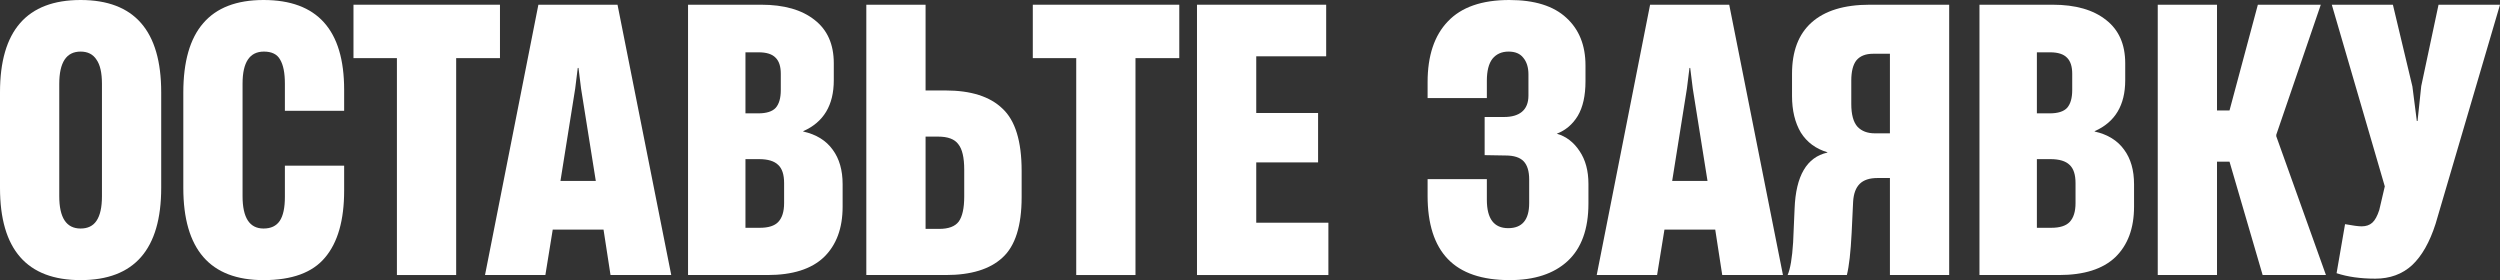
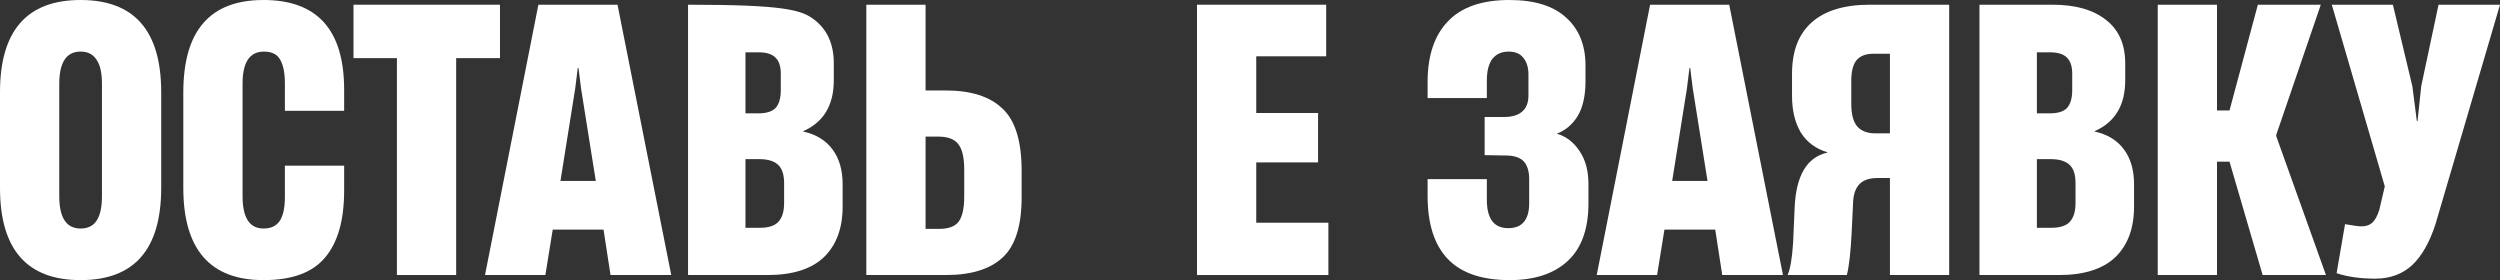
<svg xmlns="http://www.w3.org/2000/svg" width="357" height="40" viewBox="0 0 357 40" fill="none">
  <rect x="0" y="0" width="357" height="40" fill="#333333" stroke="none" />
  <path d="M11.51 40C3.837 40 0 35.607 0 26.822V13.178C0 4.393 3.837 0 11.51 0C19.184 0 23.02 4.393 23.02 13.178V26.822C23.02 35.607 19.184 40 11.51 40ZM11.51 32.633C12.526 32.633 13.28 32.27 13.77 31.544C14.296 30.782 14.559 29.607 14.559 28.016V11.984C14.559 10.393 14.296 9.235 13.77 8.508C13.28 7.748 12.526 7.367 11.51 7.367C9.478 7.367 8.462 8.906 8.462 11.984V28.016C8.462 31.094 9.478 32.633 11.51 32.633Z" fill="white" />
  <path d="M37.634 40C29.996 40 26.177 35.607 26.177 26.822V13.23C26.177 8.802 27.122 5.499 29.015 3.32C30.907 1.107 33.78 0 37.634 0C45.308 0 49.144 4.272 49.144 12.815V15.824H40.682V11.933C40.682 10.411 40.455 9.269 39.999 8.508C39.579 7.748 38.808 7.367 37.687 7.367C35.654 7.367 34.638 8.889 34.638 11.933V28.016C34.638 31.094 35.637 32.633 37.634 32.633C38.685 32.633 39.456 32.27 39.947 31.544C40.437 30.817 40.682 29.676 40.682 28.119V23.658H49.144V27.237C49.144 31.457 48.233 34.639 46.411 36.783C44.624 38.928 41.699 40 37.634 40Z" fill="white" />
  <path d="M65.141 39.274H56.679V8.301H50.477V0.674H71.395V8.301H65.141V39.274Z" fill="white" />
  <path d="M95.854 39.274H87.182L86.184 32.789H78.93L77.879 39.274H69.26L76.881 0.674H88.181L95.854 39.274ZM82.137 12.659L80.034 25.837H85.08L82.978 12.659L82.61 9.702H82.504L82.137 12.659Z" fill="white" />
-   <path d="M98.252 39.274V0.674H108.711C111.97 0.674 114.51 1.401 116.332 2.853C118.154 4.272 119.065 6.329 119.065 9.027V11.466C119.065 15.028 117.611 17.449 114.703 18.729V18.781C116.56 19.196 117.962 20.061 118.908 21.375C119.854 22.655 120.327 24.297 120.327 26.303V29.52C120.327 32.598 119.433 35.002 117.646 36.731C115.859 38.426 113.179 39.274 109.605 39.274H98.252ZM108.291 16.187C109.447 16.187 110.271 15.927 110.761 15.409C111.252 14.855 111.497 14.008 111.497 12.866V10.532C111.497 9.494 111.252 8.733 110.761 8.249C110.271 7.73 109.465 7.471 108.343 7.471H106.451V16.187H108.291ZM108.501 32.529C109.727 32.529 110.603 32.252 111.129 31.699C111.69 31.111 111.97 30.212 111.97 29.001V26.148C111.97 24.937 111.69 24.073 111.129 23.554C110.568 23 109.657 22.724 108.396 22.724H106.451V32.529H108.501Z" fill="white" />
+   <path d="M98.252 39.274V0.674C111.97 0.674 114.51 1.401 116.332 2.853C118.154 4.272 119.065 6.329 119.065 9.027V11.466C119.065 15.028 117.611 17.449 114.703 18.729V18.781C116.56 19.196 117.962 20.061 118.908 21.375C119.854 22.655 120.327 24.297 120.327 26.303V29.52C120.327 32.598 119.433 35.002 117.646 36.731C115.859 38.426 113.179 39.274 109.605 39.274H98.252ZM108.291 16.187C109.447 16.187 110.271 15.927 110.761 15.409C111.252 14.855 111.497 14.008 111.497 12.866V10.532C111.497 9.494 111.252 8.733 110.761 8.249C110.271 7.73 109.465 7.471 108.343 7.471H106.451V16.187H108.291ZM108.501 32.529C109.727 32.529 110.603 32.252 111.129 31.699C111.69 31.111 111.97 30.212 111.97 29.001V26.148C111.97 24.937 111.69 24.073 111.129 23.554C110.568 23 109.657 22.724 108.396 22.724H106.451V32.529H108.501Z" fill="white" />
  <path d="M123.71 39.274V0.674H132.172V12.918H135.01C138.654 12.918 141.37 13.783 143.157 15.512C144.979 17.207 145.89 20.164 145.89 24.384V28.171C145.89 32.252 144.979 35.123 143.157 36.783C141.37 38.444 138.672 39.274 135.063 39.274H123.71ZM134.117 32.685C135.448 32.685 136.377 32.339 136.902 31.647C137.428 30.921 137.691 29.728 137.691 28.067V24.228C137.691 22.499 137.41 21.288 136.85 20.597C136.324 19.87 135.361 19.507 133.959 19.507H132.172V32.685H134.117Z" fill="white" />
-   <path d="M162.147 39.274H153.686V8.301H147.484V0.674H168.402V8.301H162.147V39.274Z" fill="white" />
  <path d="M189.694 39.274H170.93V0.674H189.378V8.041H179.392V16.135H188.222V23.191H179.392V31.803H189.694V39.274Z" fill="white" />
  <path d="M215.581 40C211.622 40 208.679 38.997 206.752 36.991C204.825 34.985 203.861 31.976 203.861 27.964V25.577H212.323V28.534C212.323 31.232 213.339 32.581 215.371 32.581C217.368 32.581 218.367 31.388 218.367 29.001V25.629C218.367 24.453 218.104 23.588 217.579 23.035C217.053 22.482 216.195 22.205 215.003 22.205L212.007 22.153V16.706H214.793C215.879 16.706 216.72 16.463 217.316 15.979C217.947 15.46 218.262 14.682 218.262 13.645V10.636C218.262 9.633 218.017 8.837 217.526 8.249C217.071 7.661 216.37 7.367 215.424 7.367C214.443 7.367 213.672 7.713 213.111 8.405C212.586 9.096 212.323 10.134 212.323 11.518V14.008H203.861V11.725C203.861 7.955 204.825 5.067 206.752 3.061C208.679 1.02 211.605 0 215.529 0C219.138 0 221.853 0.847 223.675 2.542C225.497 4.202 226.408 6.468 226.408 9.339V11.621C226.408 13.662 226.041 15.305 225.305 16.55C224.569 17.761 223.57 18.608 222.309 19.092C223.64 19.473 224.727 20.303 225.568 21.582C226.408 22.828 226.829 24.384 226.829 26.252V29.053C226.829 32.719 225.83 35.469 223.833 37.302C221.871 39.101 219.12 40 215.581 40Z" fill="white" />
  <path d="M254.607 39.274H245.935L244.936 32.789H237.683L236.632 39.274H228.012L235.633 0.674H246.933L254.607 39.274ZM240.889 12.659L238.787 25.837H243.832L241.73 12.659L241.362 9.702H241.257L240.889 12.659Z" fill="white" />
  <path d="M278.343 39.274H269.881V25.422H268.095C266.973 25.422 266.132 25.698 265.572 26.252C265.011 26.805 264.696 27.652 264.626 28.794L264.415 33.255C264.275 36.023 264.048 38.029 263.732 39.274H255.27C255.656 38.409 255.919 36.853 256.059 34.604L256.269 29.779C256.444 25.11 258.003 22.447 260.947 21.79V21.738C259.3 21.254 258.038 20.32 257.162 18.936C256.321 17.518 255.901 15.772 255.901 13.697V10.532C255.901 7.315 256.83 4.877 258.687 3.217C260.579 1.522 263.347 0.674 266.991 0.674H278.343V39.274ZM269.881 19.04V7.678H267.464C266.413 7.678 265.624 7.99 265.099 8.612C264.608 9.235 264.363 10.203 264.363 11.518V14.838C264.363 16.36 264.661 17.449 265.256 18.106C265.852 18.729 266.675 19.04 267.727 19.04H269.881Z" fill="white" />
  <path d="M282.668 39.274V0.674H293.127C296.386 0.674 298.926 1.401 300.748 2.853C302.57 4.272 303.481 6.329 303.481 9.027V11.466C303.481 15.028 302.027 17.449 299.119 18.729V18.781C300.976 19.196 302.377 20.061 303.323 21.375C304.269 22.655 304.742 24.297 304.742 26.303V29.52C304.742 32.598 303.849 35.002 302.062 36.731C300.275 38.426 297.594 39.274 294.02 39.274H282.668ZM292.707 16.187C293.863 16.187 294.686 15.927 295.177 15.409C295.667 14.855 295.913 14.008 295.913 12.866V10.532C295.913 9.494 295.667 8.733 295.177 8.249C294.686 7.73 293.88 7.471 292.759 7.471H290.867V16.187H292.707ZM292.917 32.529C294.143 32.529 295.019 32.252 295.545 31.699C296.105 31.111 296.386 30.212 296.386 29.001V26.148C296.386 24.937 296.105 24.073 295.545 23.554C294.984 23 294.073 22.724 292.812 22.724H290.867V32.529H292.917Z" fill="white" />
  <path d="M316.588 39.274H308.126V0.674H316.588V15.772H318.375L322.422 0.674H331.409L325.05 19.248V19.455L332.145 39.274H323.105L318.375 23.087H316.588V39.274Z" fill="white" />
  <path d="M339.183 39.792C337.08 39.792 335.241 39.533 333.664 39.014L334.873 32.01C335.994 32.218 336.783 32.322 337.238 32.322C337.869 32.322 338.377 32.149 338.762 31.803C339.148 31.457 339.481 30.852 339.761 29.987L340.549 26.615L332.981 0.674H341.706L344.491 12.348L345.122 17.276H345.227L345.753 12.296L348.223 0.674H357L347.802 31.959C346.961 34.587 345.84 36.559 344.439 37.873C343.037 39.153 341.285 39.792 339.183 39.792Z" fill="white" />
</svg>